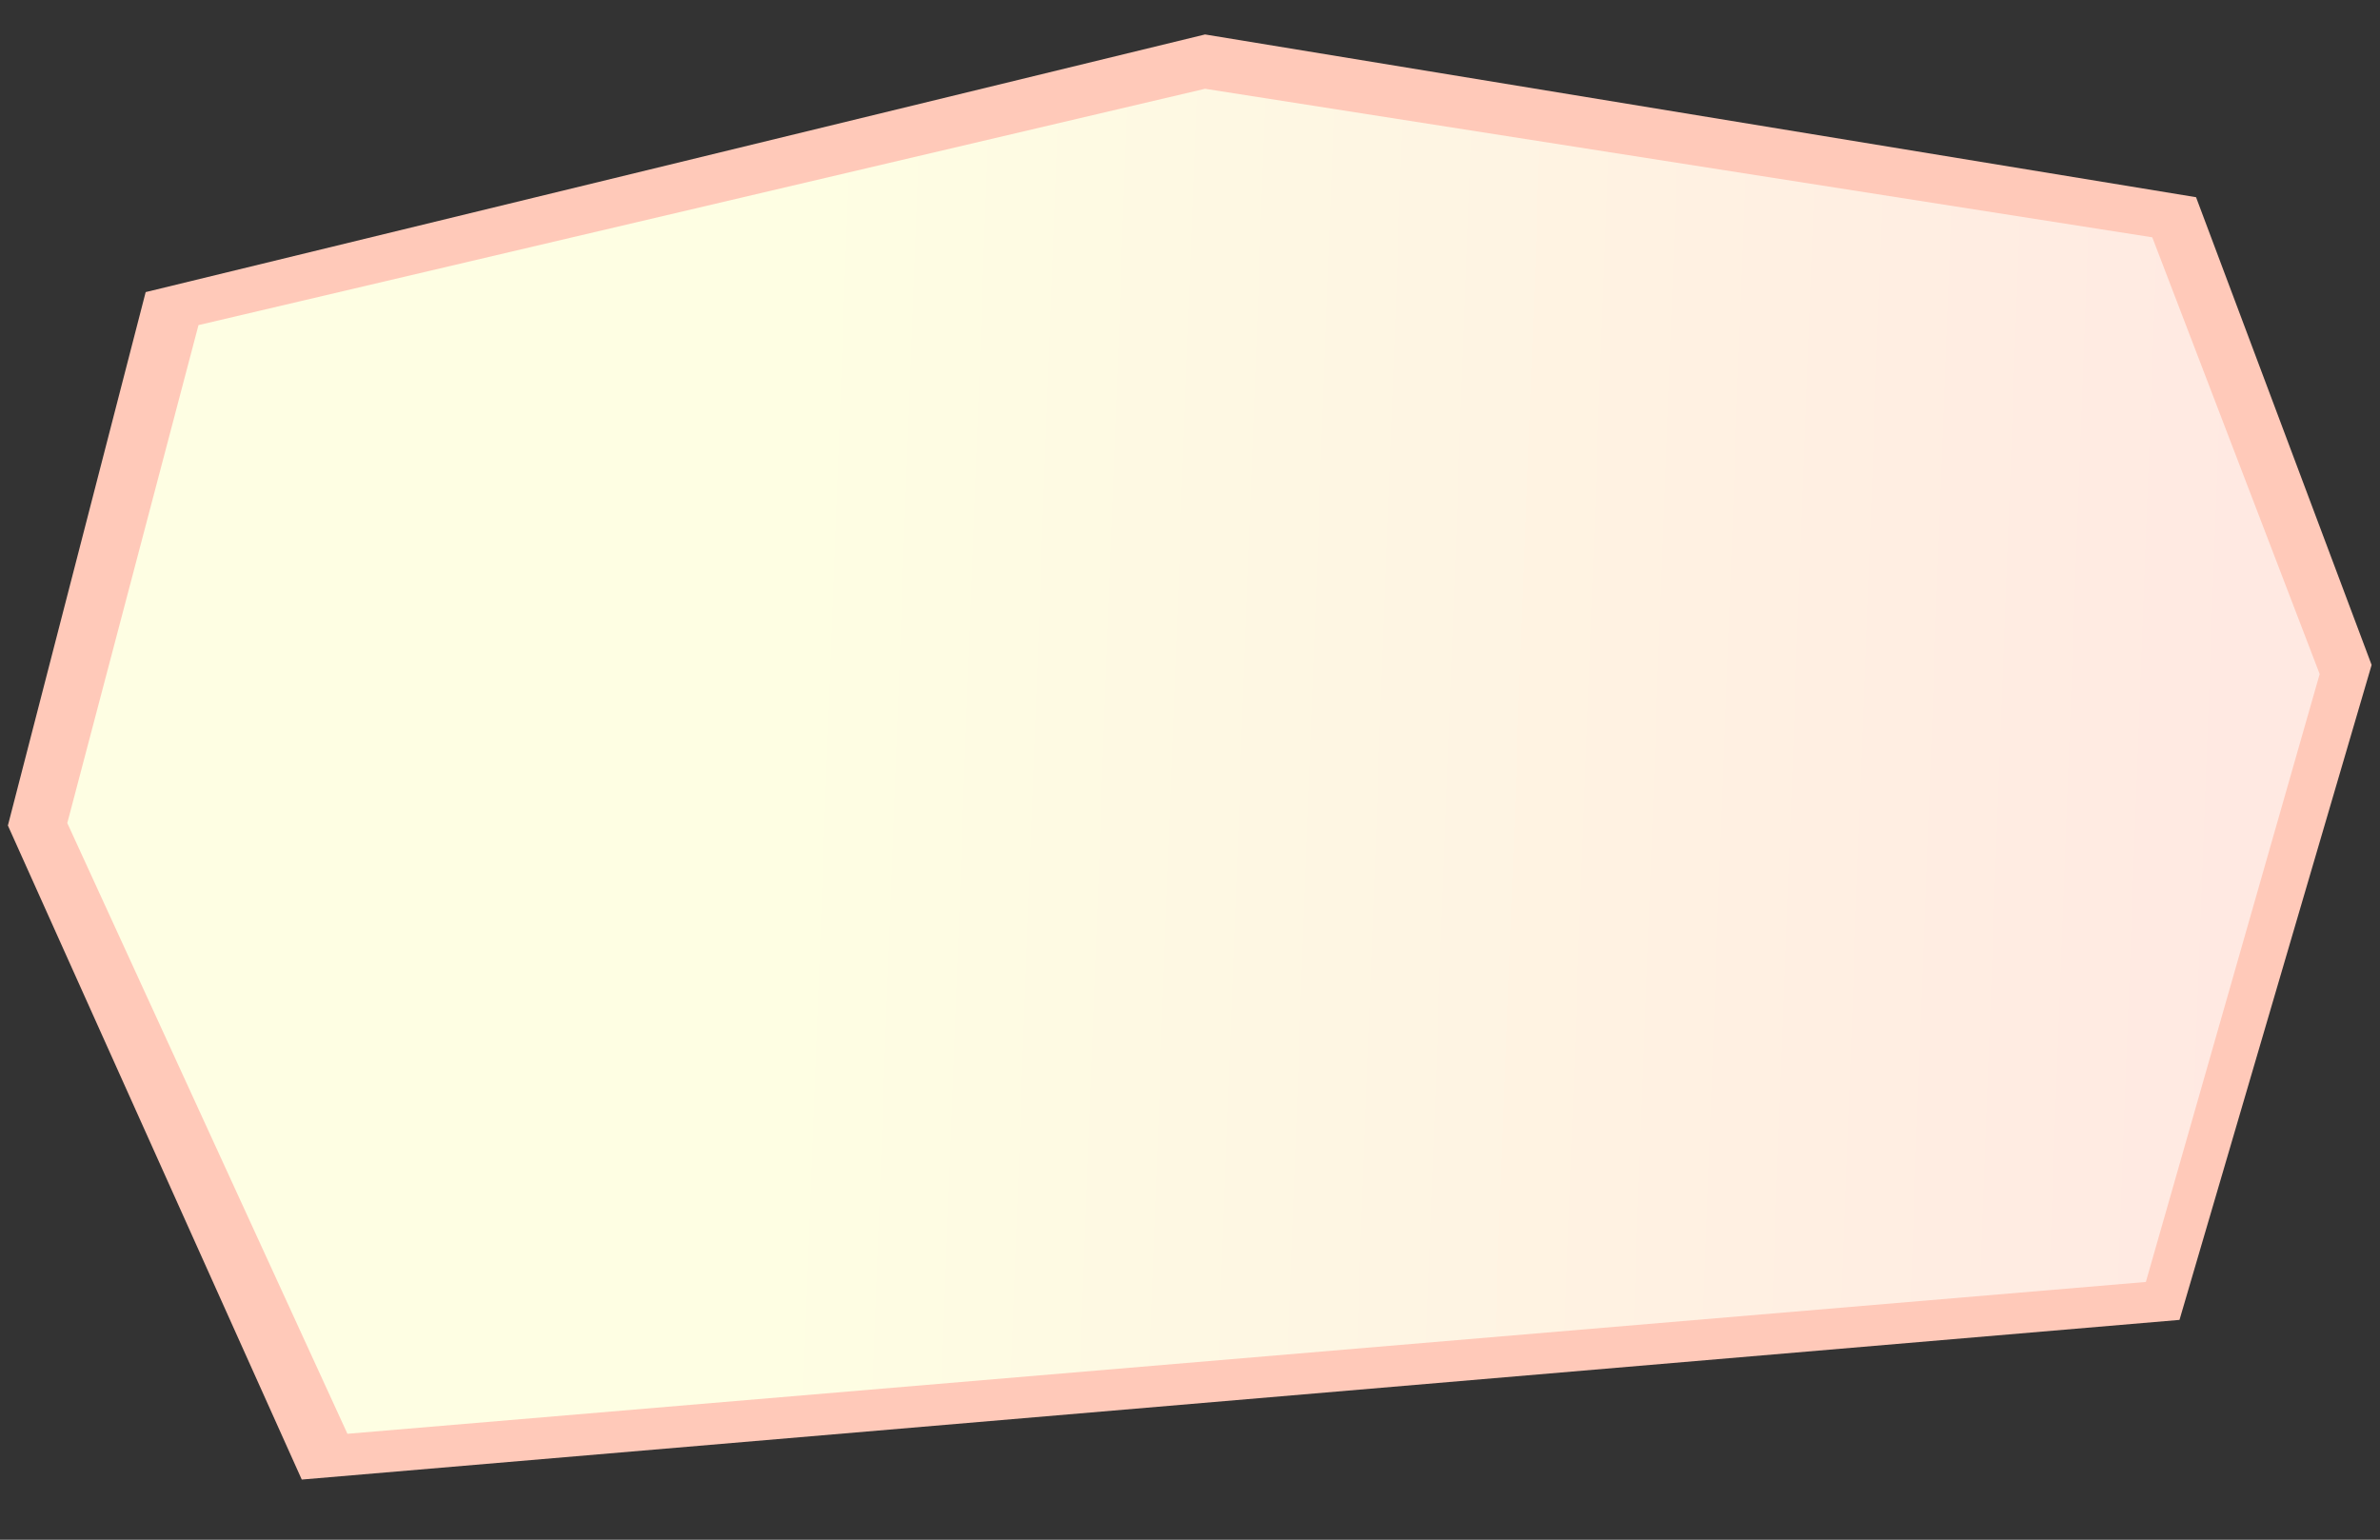
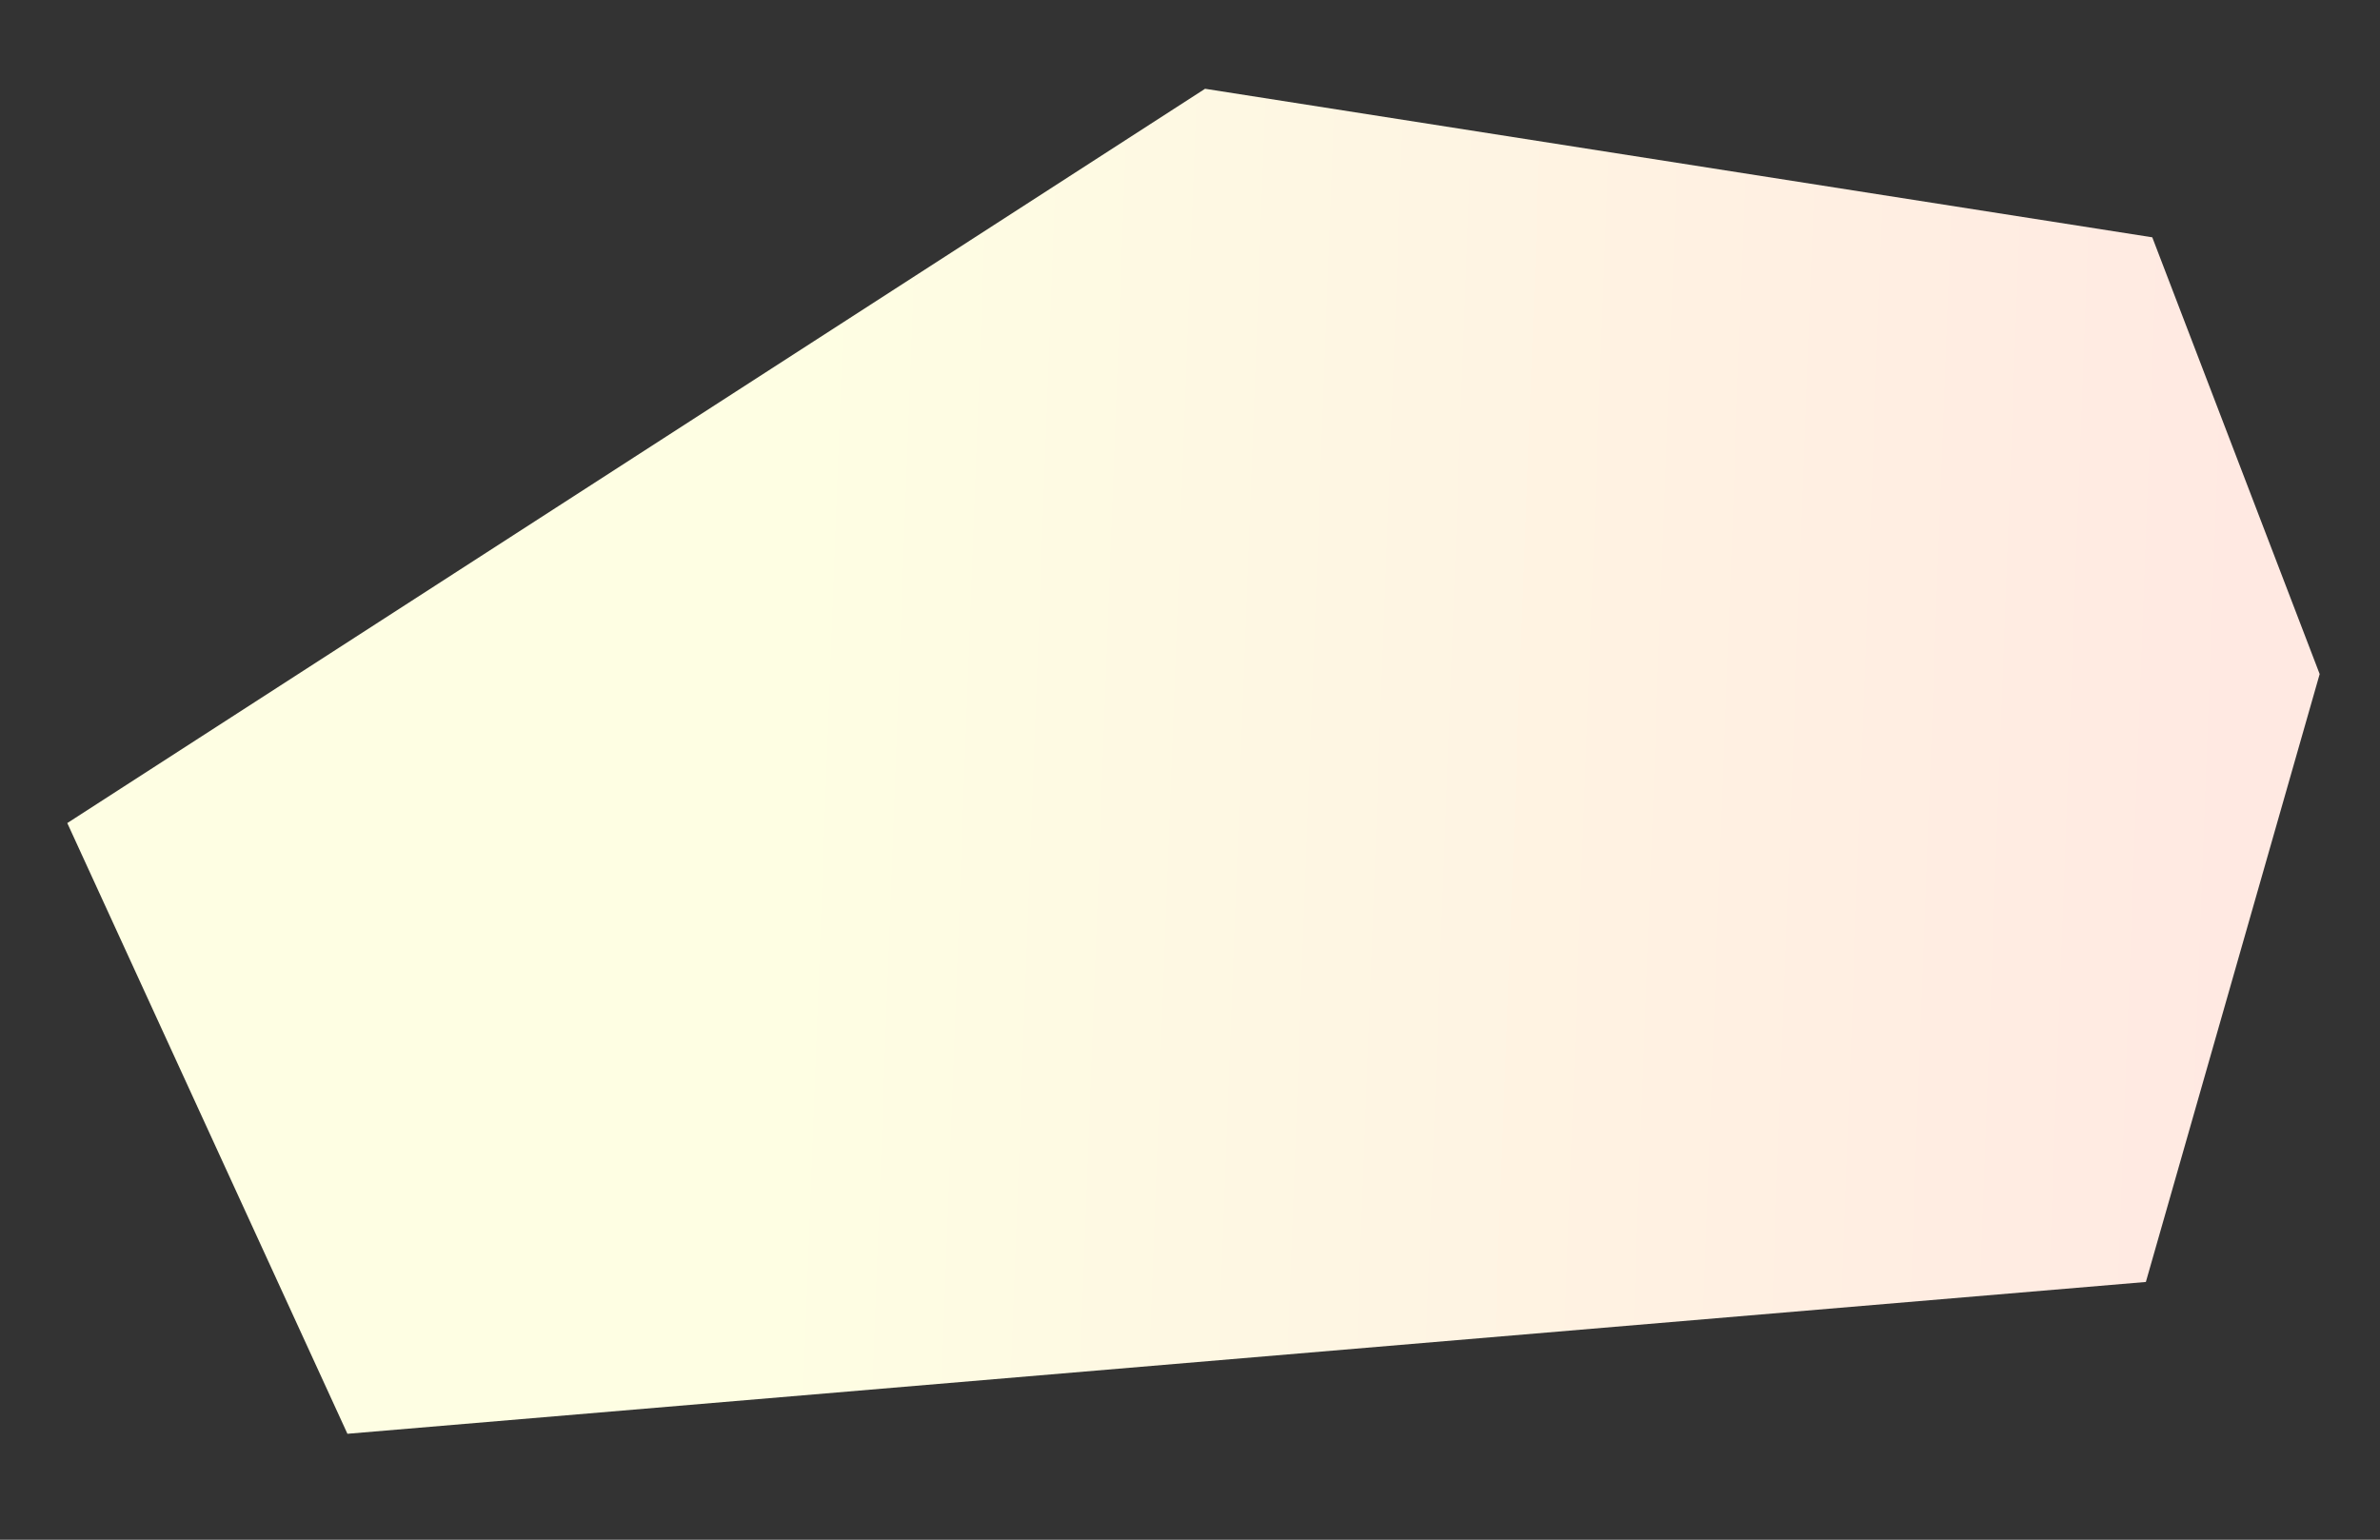
<svg xmlns="http://www.w3.org/2000/svg" width="1380" height="893" viewBox="0 0 1380 893" fill="none">
  <rect x="0" y="0" width="1380" height="893" fill="#333333" stroke="none" />
-   <path d="M4.575 478.77L174.971 858.083L1263.74 765.485L1375.14 385.638L1273.34 114.371L698.74 19.985L84.466 169.405L4.575 478.77Z" fill="#FFC9B9" />
-   <path d="M39.016 477.341L201.45 831.535L1244.24 743.485L1345.02 390.928L1247.96 137.634L698.738 51.485L115.093 188.549L39.016 477.341Z" fill="url(#paint0_linear_146_11)" />
+   <path d="M39.016 477.341L201.45 831.535L1244.24 743.485L1345.02 390.928L1247.96 137.634L698.738 51.485L39.016 477.341Z" fill="url(#paint0_linear_146_11)" />
  <defs>
    <linearGradient id="paint0_linear_146_11" x1="1301.84" y1="374.892" x2="463.052" y2="343.573" gradientUnits="userSpaceOnUse">
      <stop stop-color="#FFE9E2" />
      <stop offset="1" stop-color="#FEFEE3" />
    </linearGradient>
  </defs>
</svg>